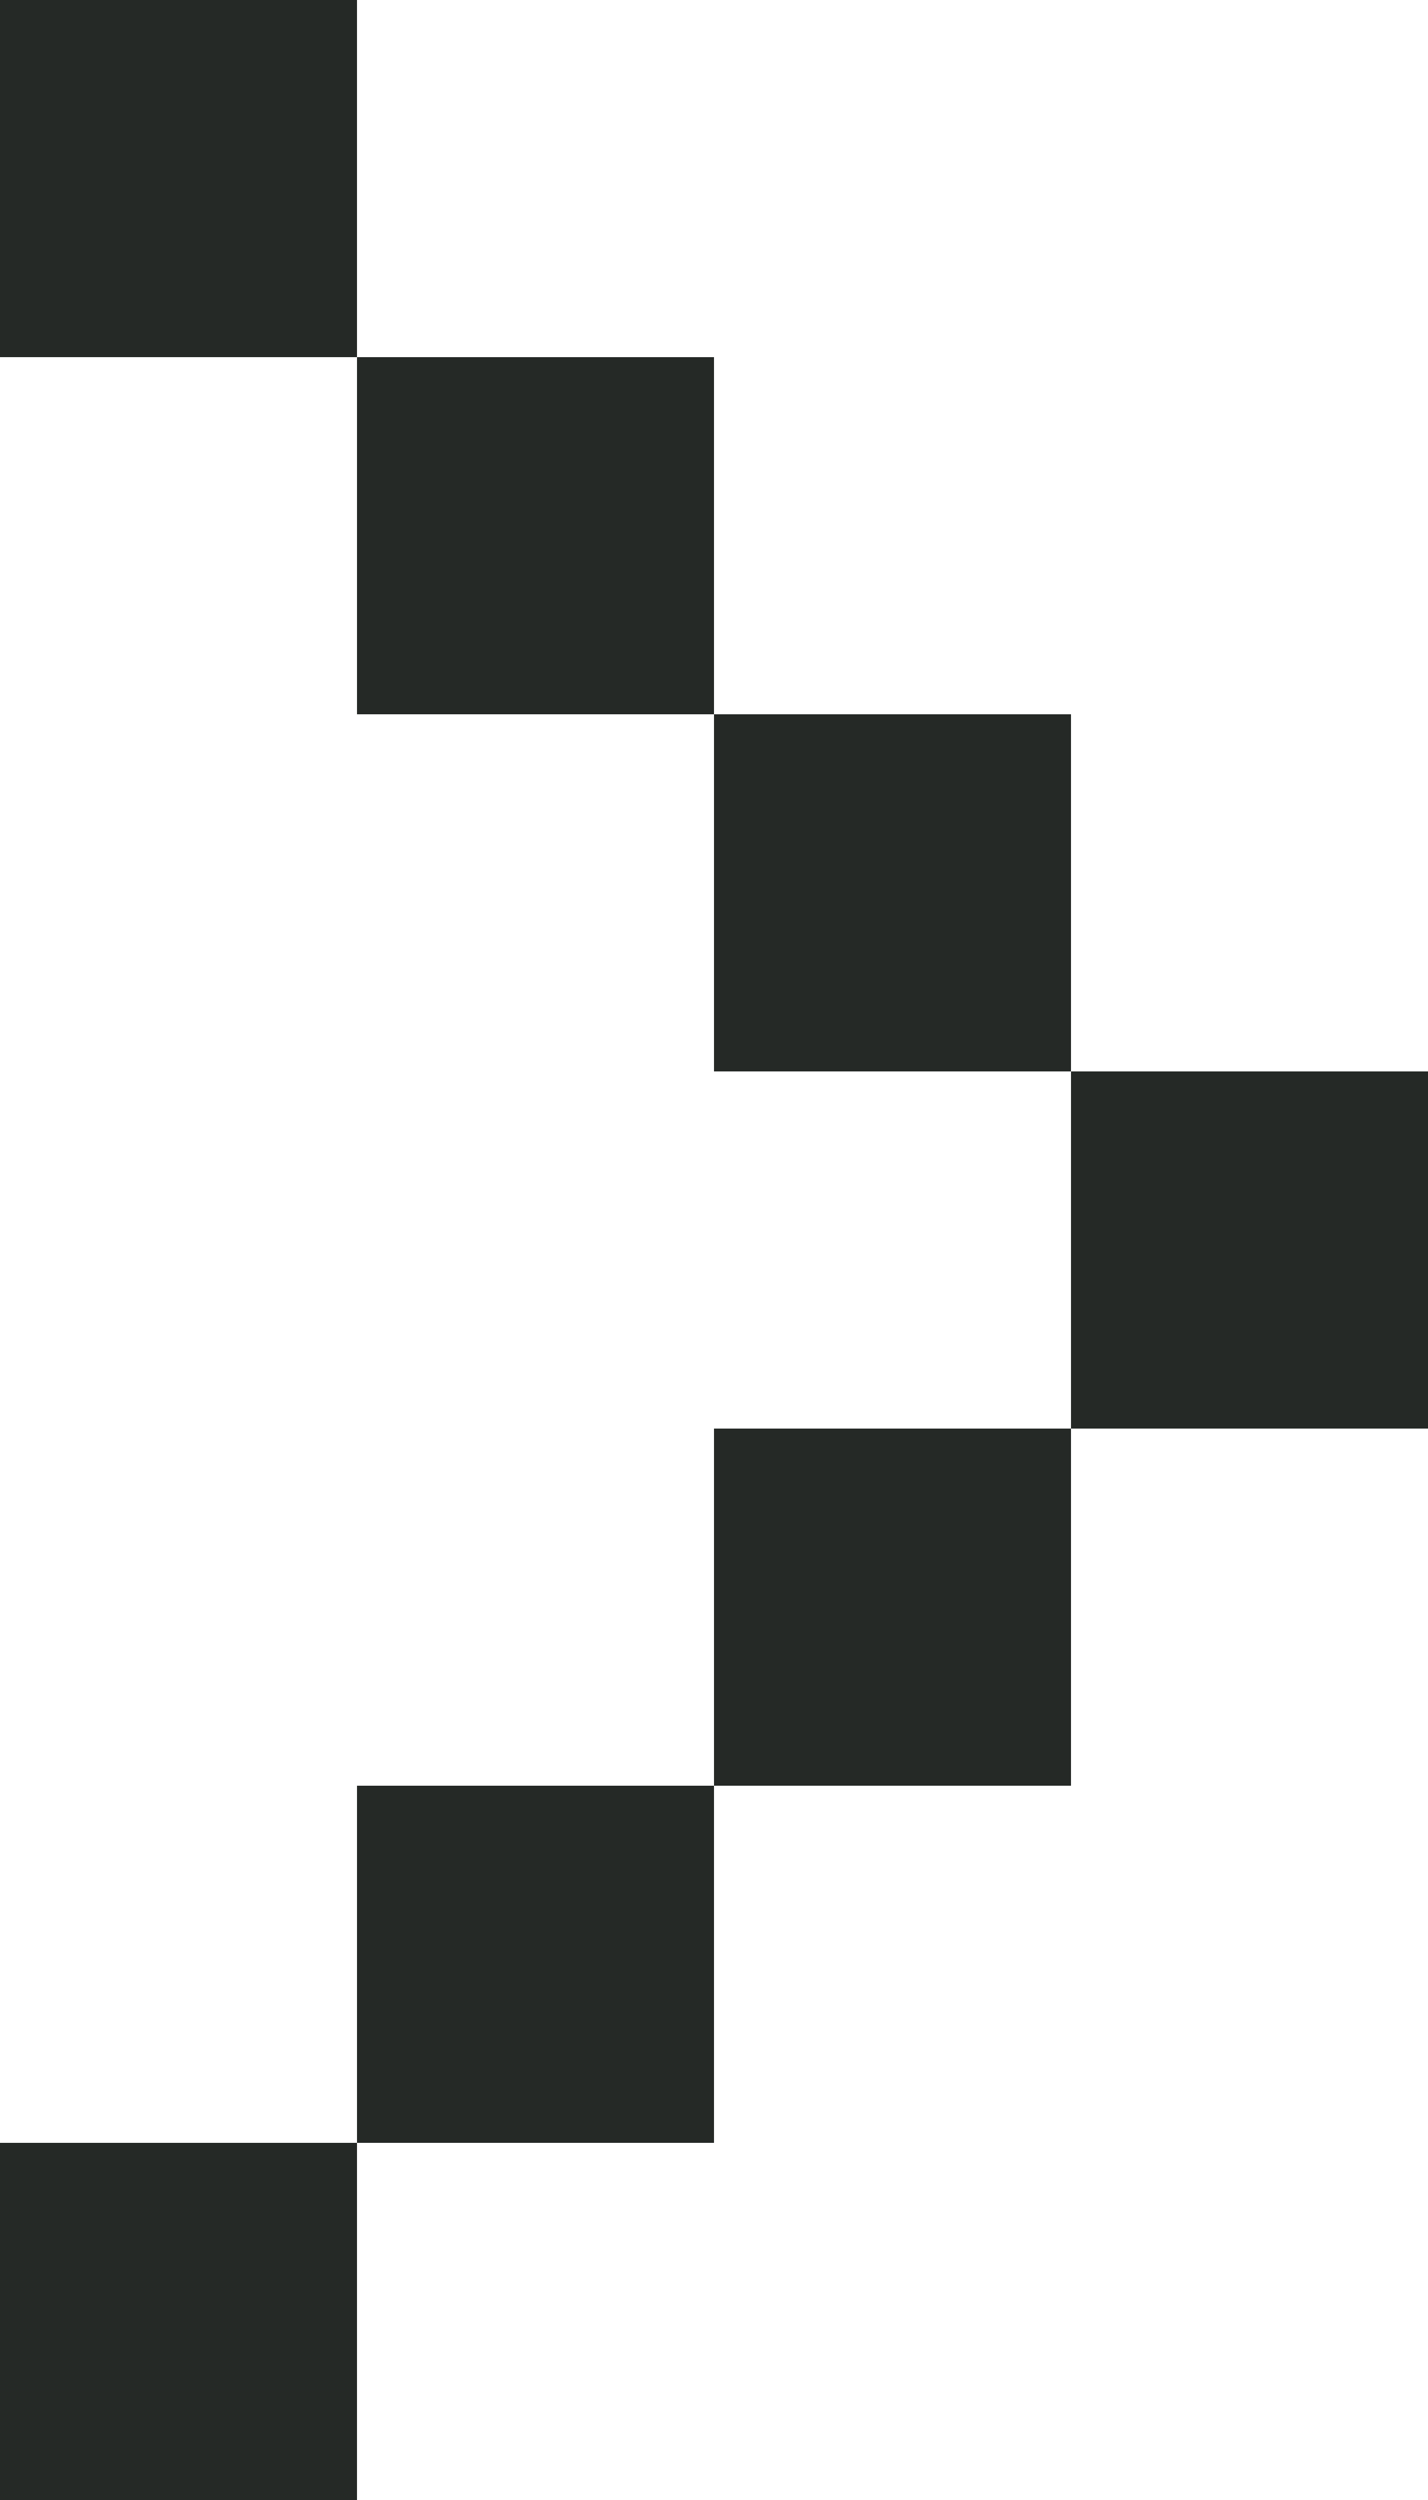
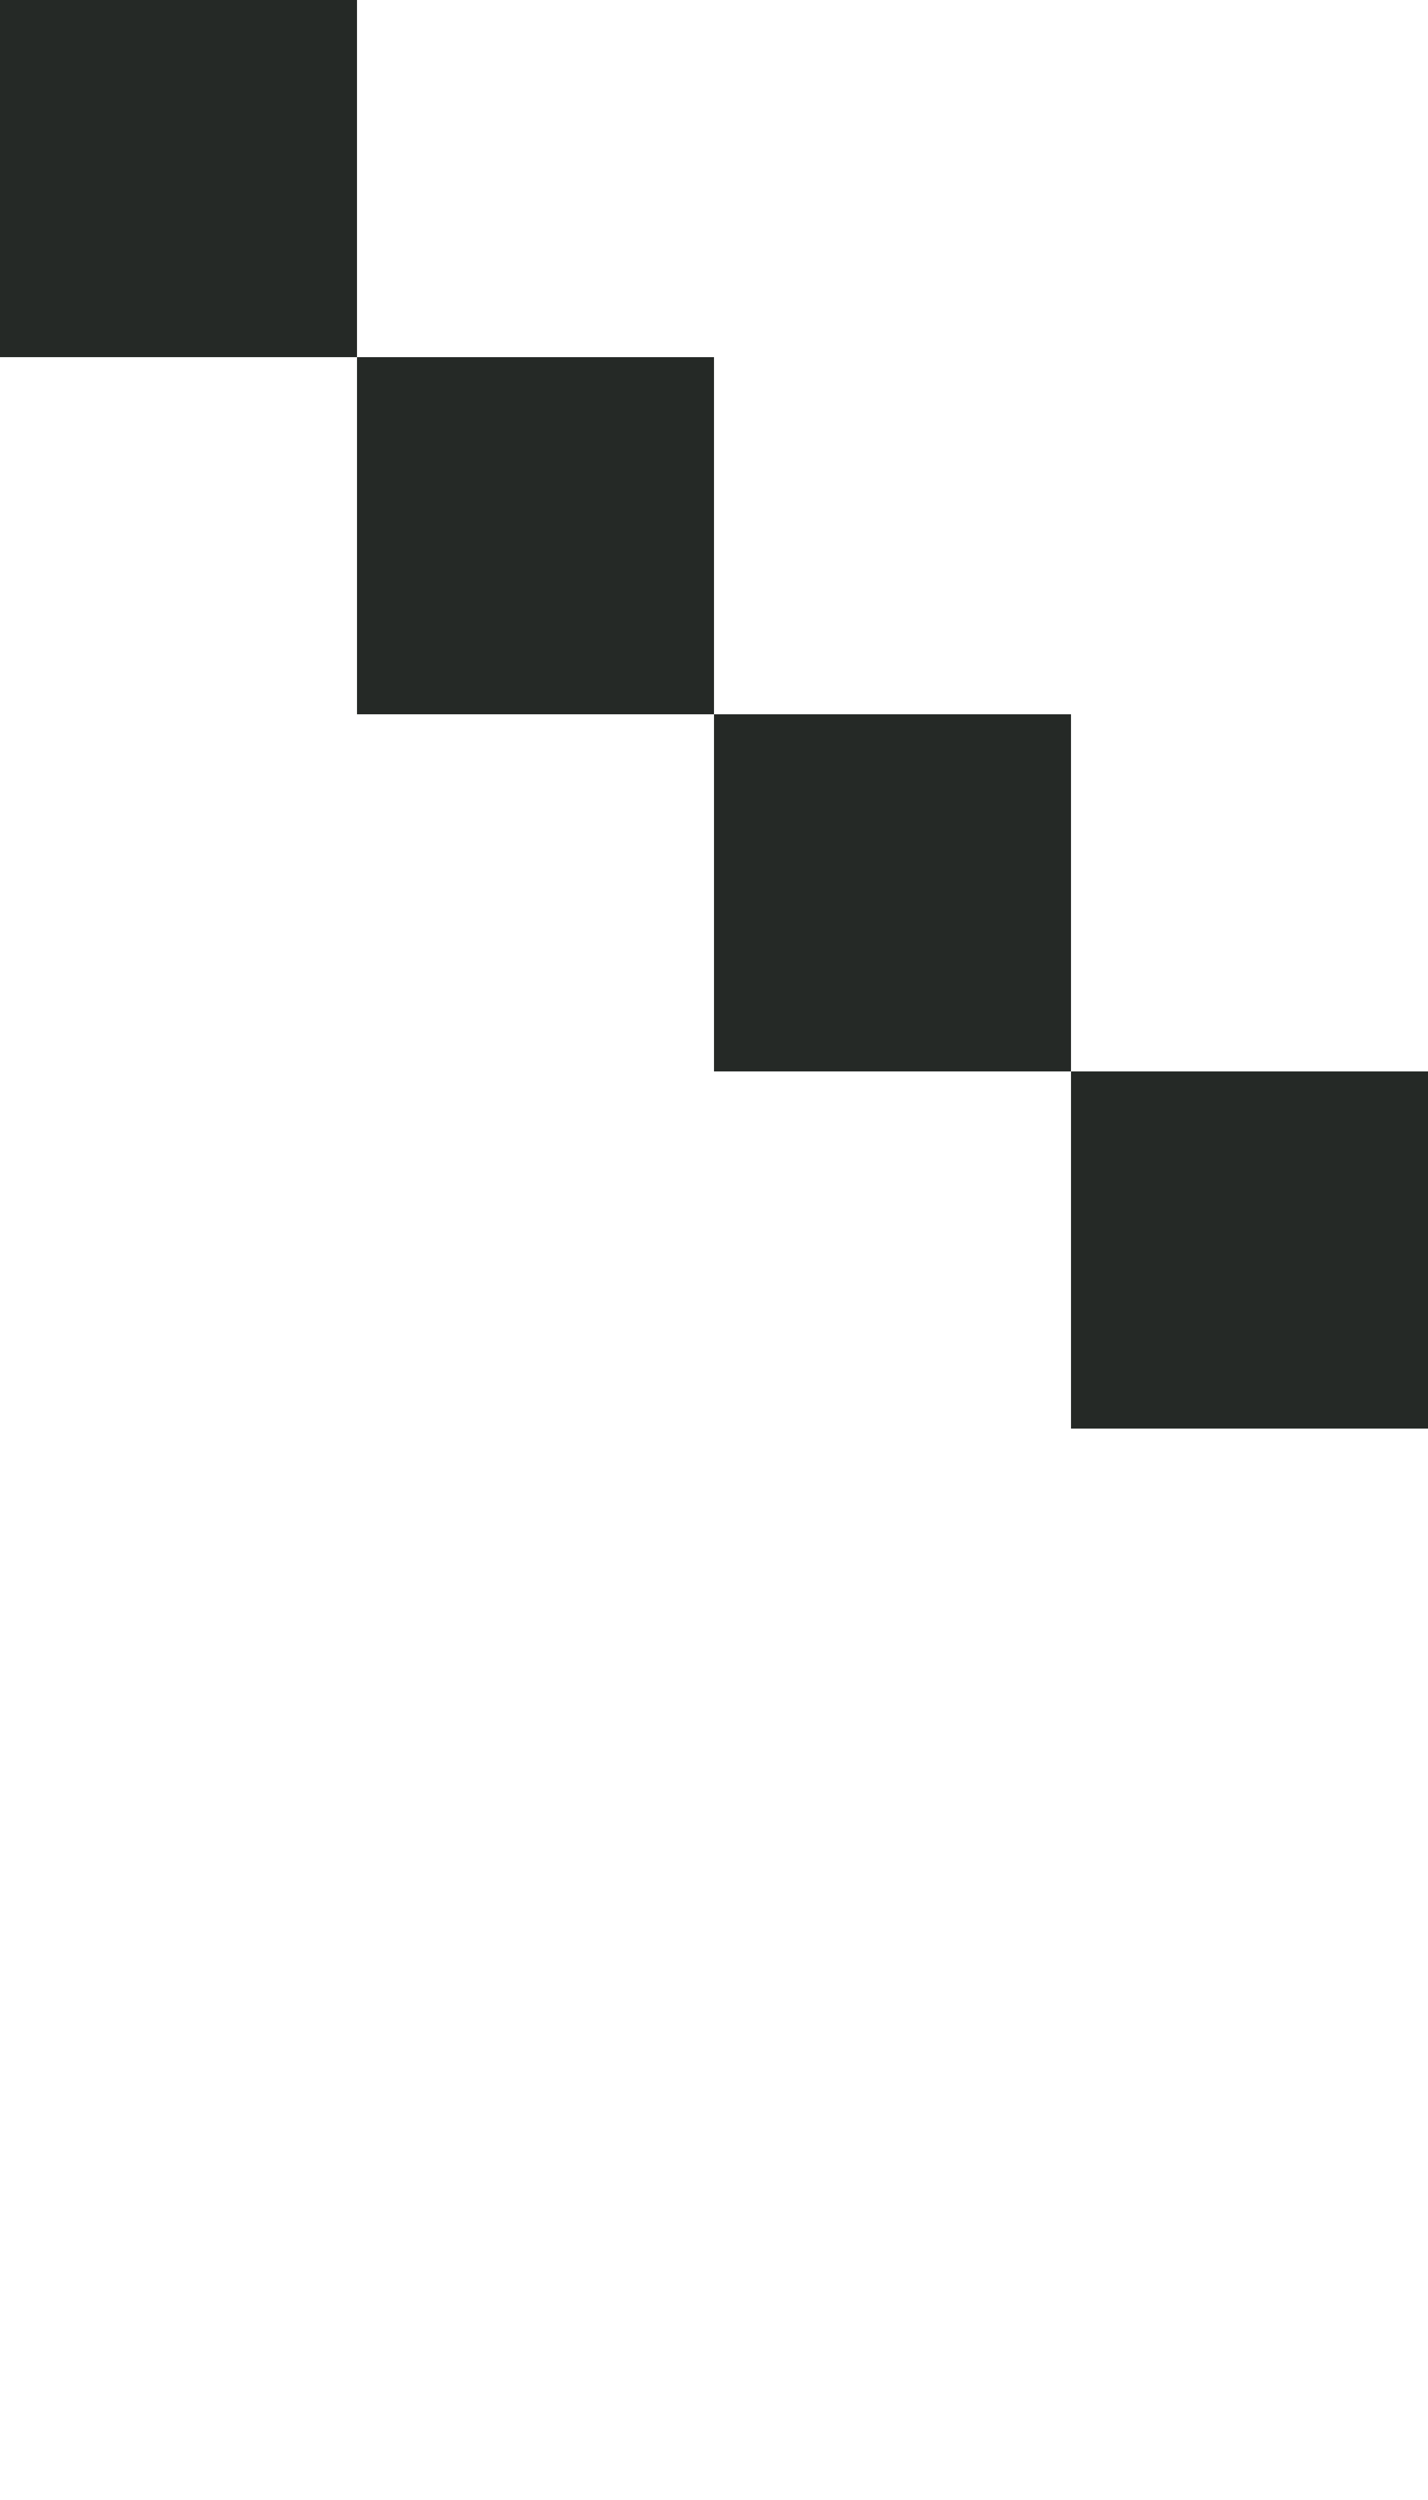
<svg xmlns="http://www.w3.org/2000/svg" width="8" height="14" viewBox="0 0 8 14" fill="none">
  <rect width="2" height="2" transform="matrix(-1 0 0 1 8 6)" fill="#252926" />
  <rect width="2" height="2" transform="matrix(-1 0 0 1 6 4)" fill="#252926" />
-   <rect width="2" height="2" transform="matrix(-1 0 0 1 6 8)" fill="#252926" />
  <rect width="2" height="2" transform="matrix(-1 0 0 1 4 2)" fill="#252926" />
  <rect width="2" height="2" transform="matrix(-1 0 0 1 2 0)" fill="#252926" />
-   <rect width="2" height="2" transform="matrix(-1 0 0 1 4 10)" fill="#252926" />
-   <rect width="2" height="2" transform="matrix(-1 0 0 1 2 12)" fill="#252926" />
</svg>